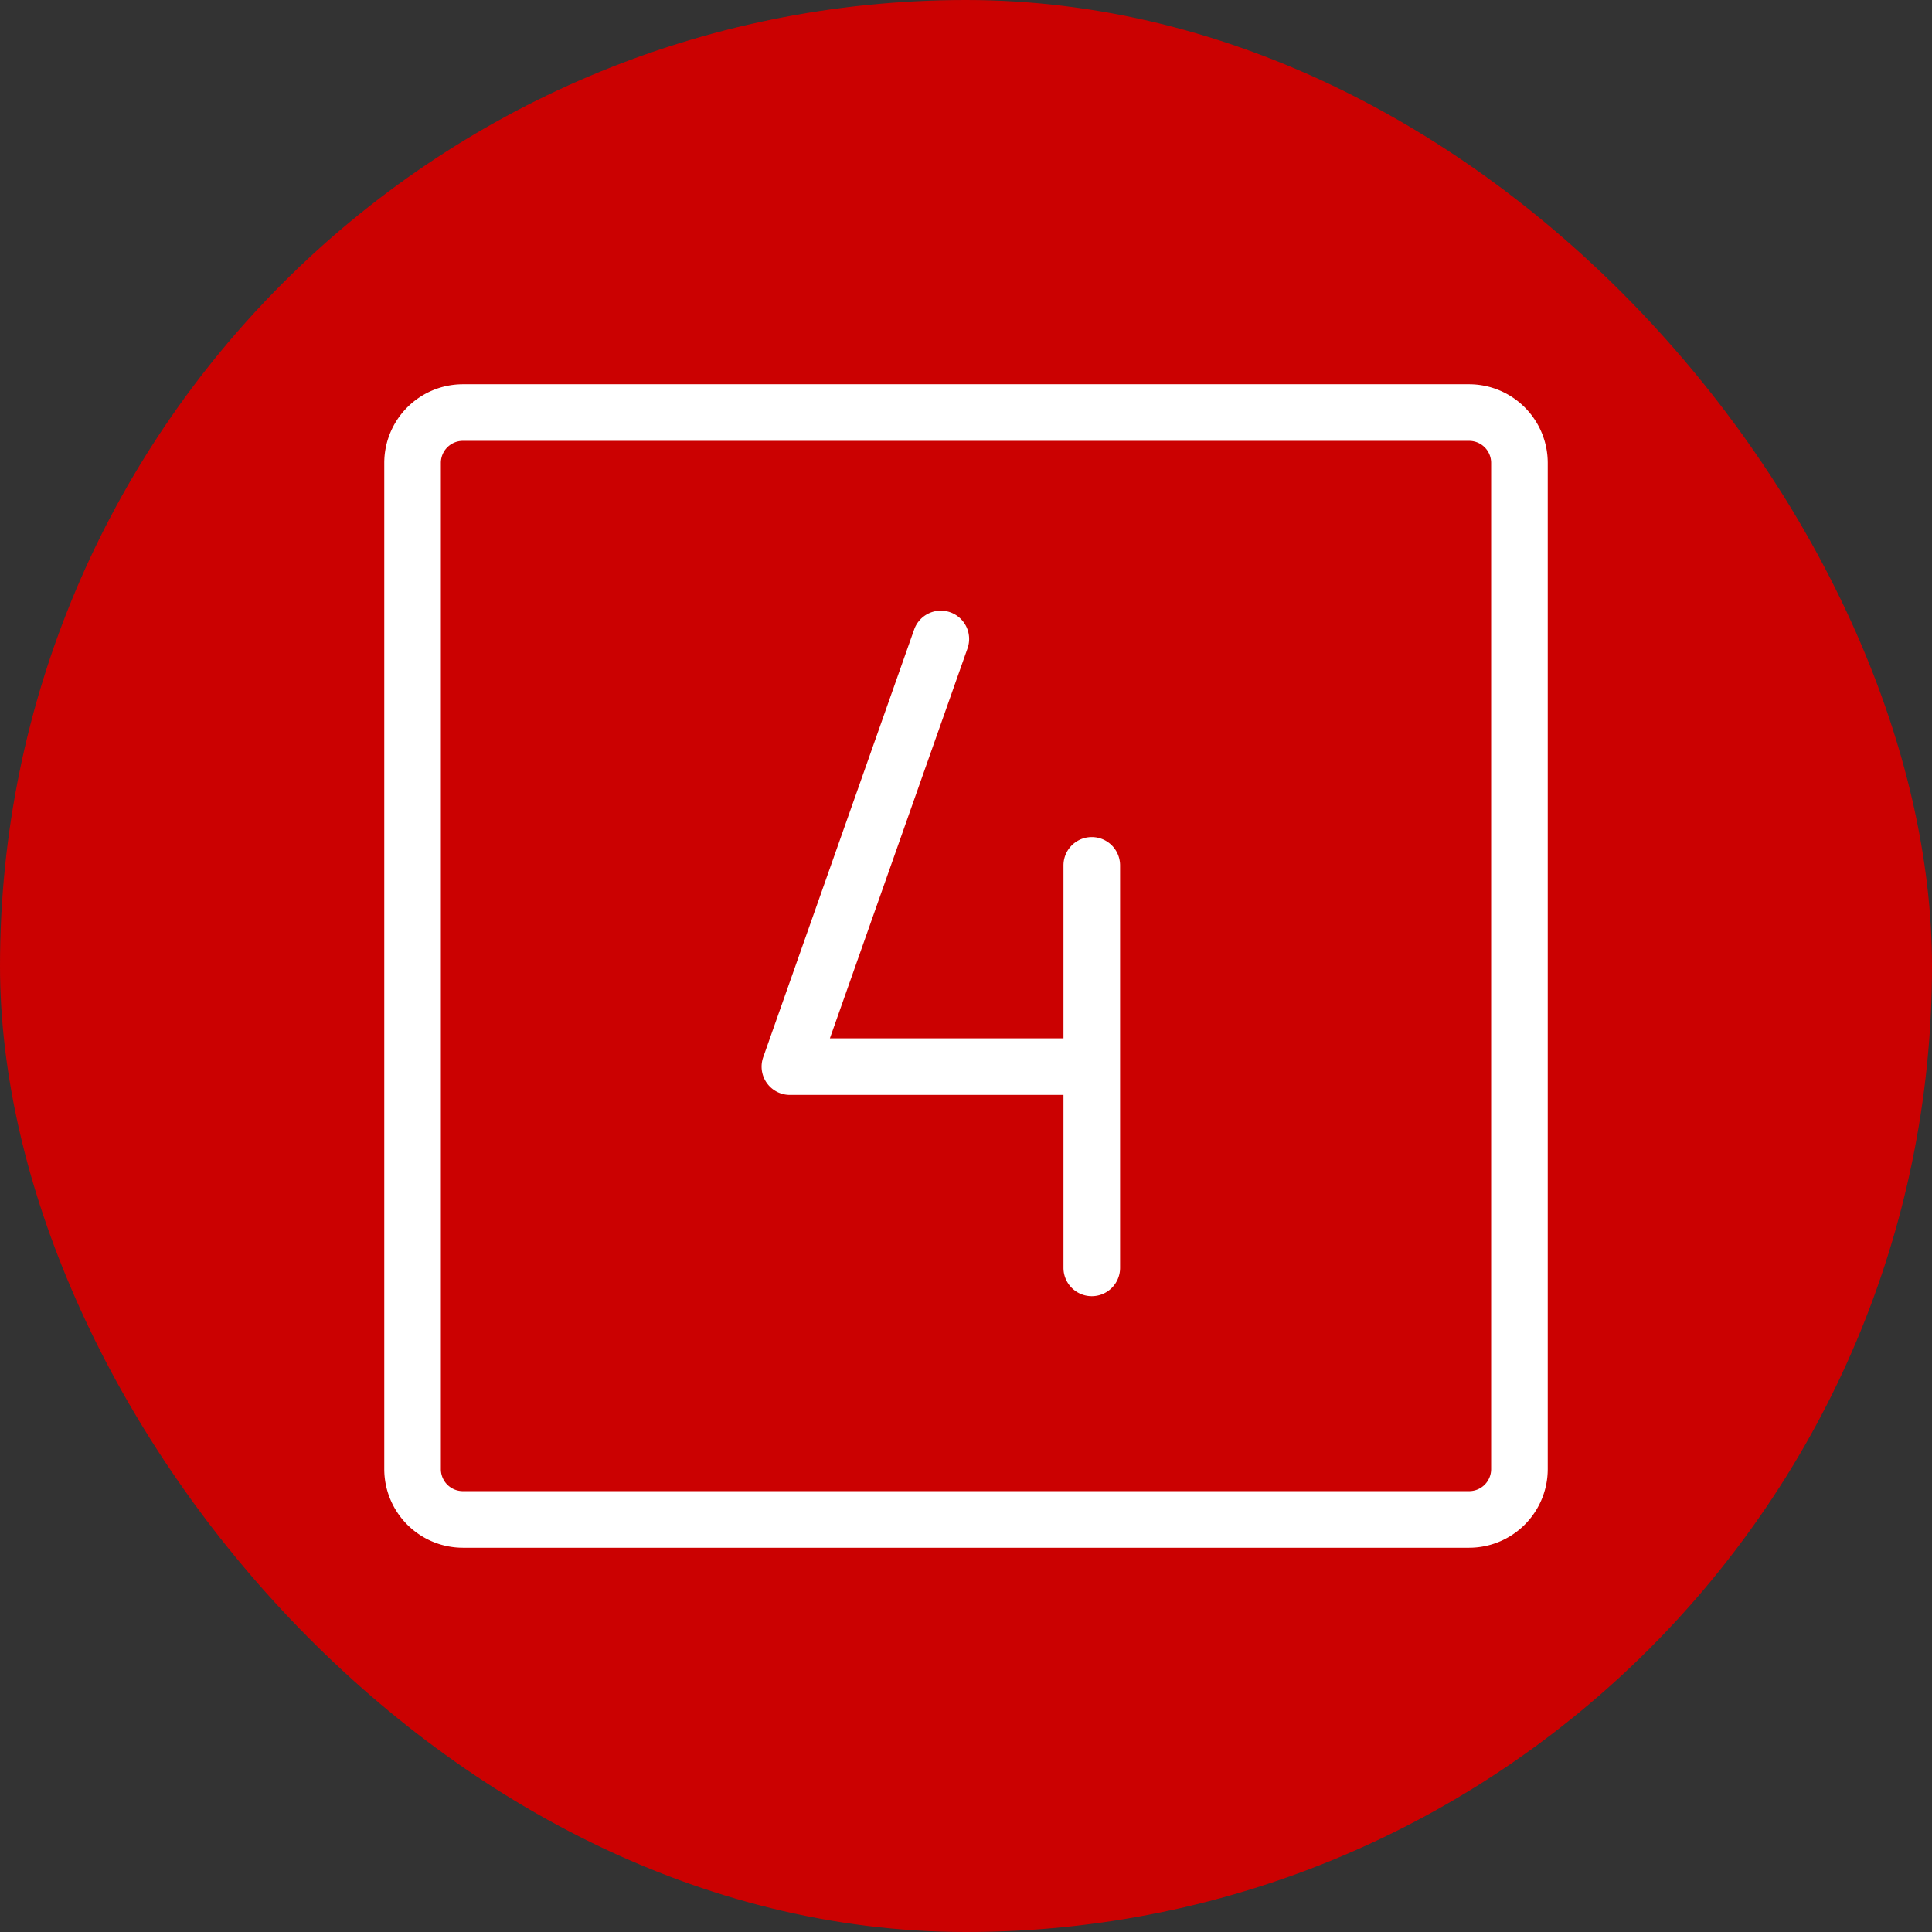
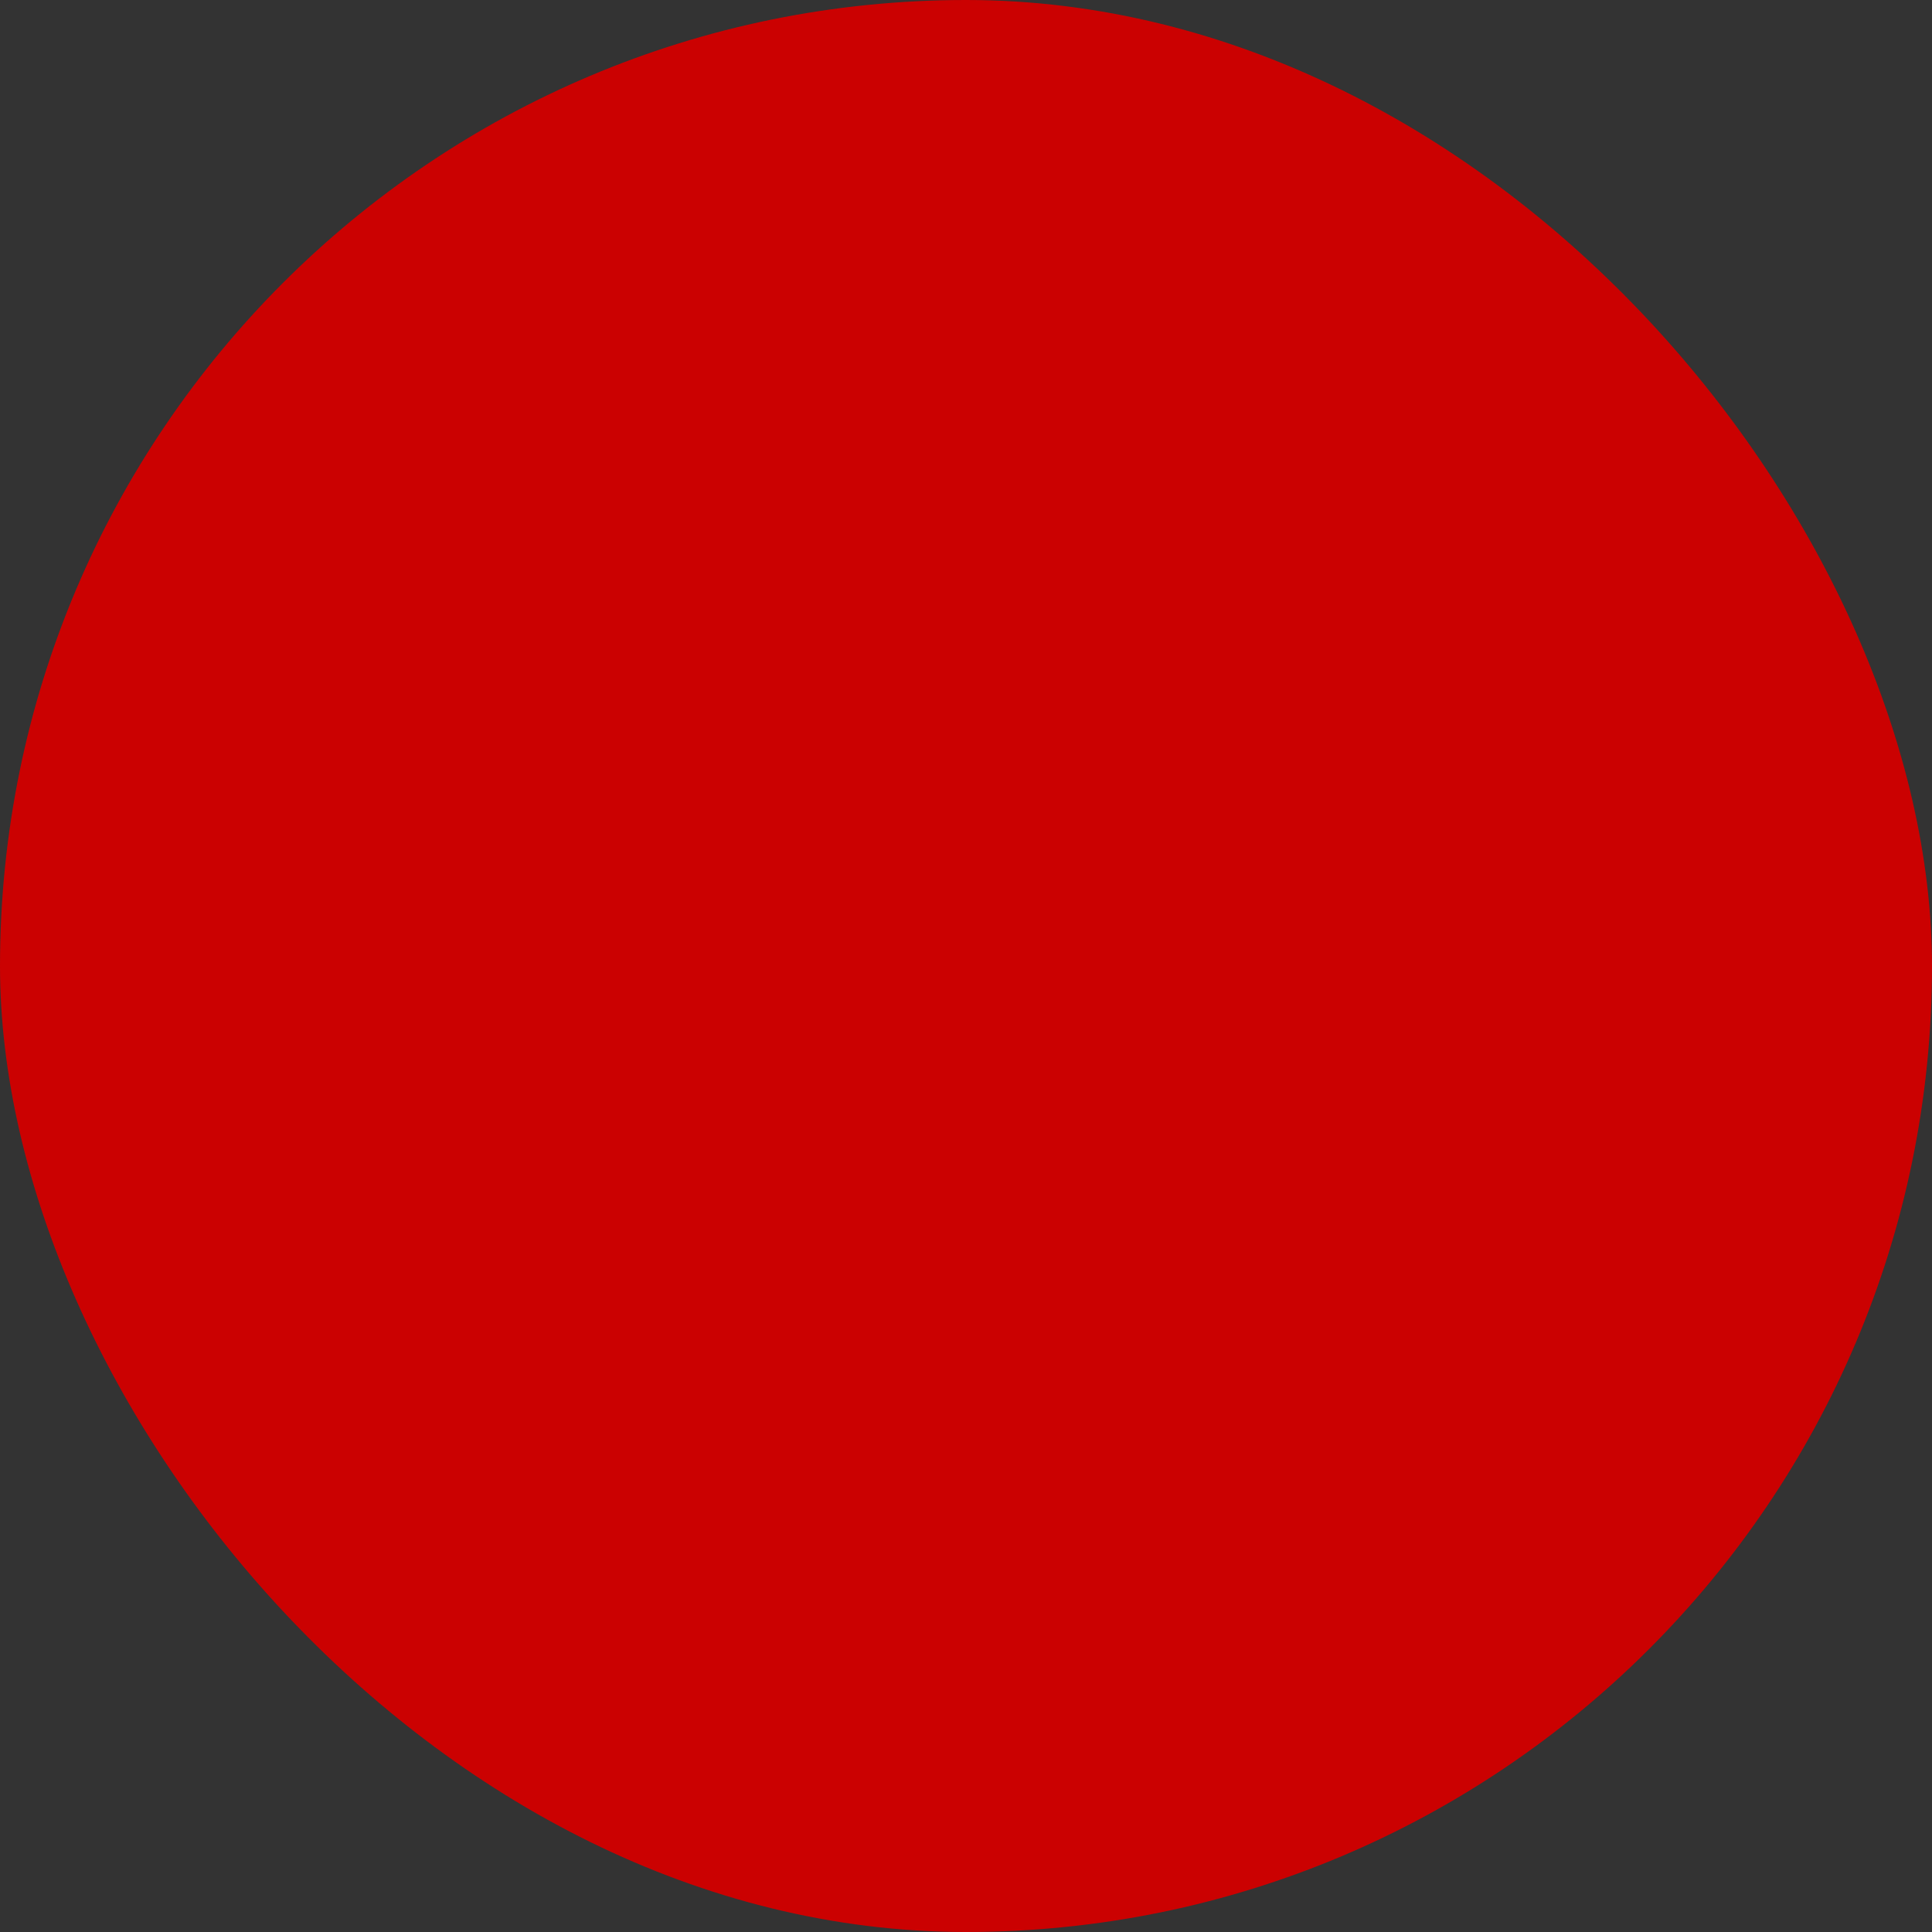
<svg xmlns="http://www.w3.org/2000/svg" fill="#ffffff" width="800px" height="800px" viewBox="-25.6 -25.6 307.20 307.20" id="Flat" stroke="#ffffff">
  <rect x="-25.6" y="-25.6" width="307.20" height="307.20" fill="#333333" stroke="none" />
  <g id="SVGRepo_bgCarrier" stroke-width="0">
    <rect x="-25.6" y="-25.6" width="307.20" height="307.20" rx="153.6" fill="#cb0101" />
  </g>
  <g id="SVGRepo_tracerCarrier" stroke-linecap="round" stroke-linejoin="round" />
  <g id="SVGRepo_iconCarrier">
-     <path d="M152,112v64a4,4,0,0,1-8,0V148H100a4,4,0,0,1-3.772-5.331l23.998-68a4,4,0,0,1,7.545,2.662L105.653,140H144V112a4,4,0,0,1,8,0Zm68-64V208a12.013,12.013,0,0,1-12,12H48a12.013,12.013,0,0,1-12-12V48A12.013,12.013,0,0,1,48,36H208A12.013,12.013,0,0,1,220,48Zm-8,0a4.004,4.004,0,0,0-4-4H48a4.004,4.004,0,0,0-4,4V208a4.004,4.004,0,0,0,4,4H208a4.004,4.004,0,0,0,4-4Z" />
-   </g>
+     </g>
</svg>